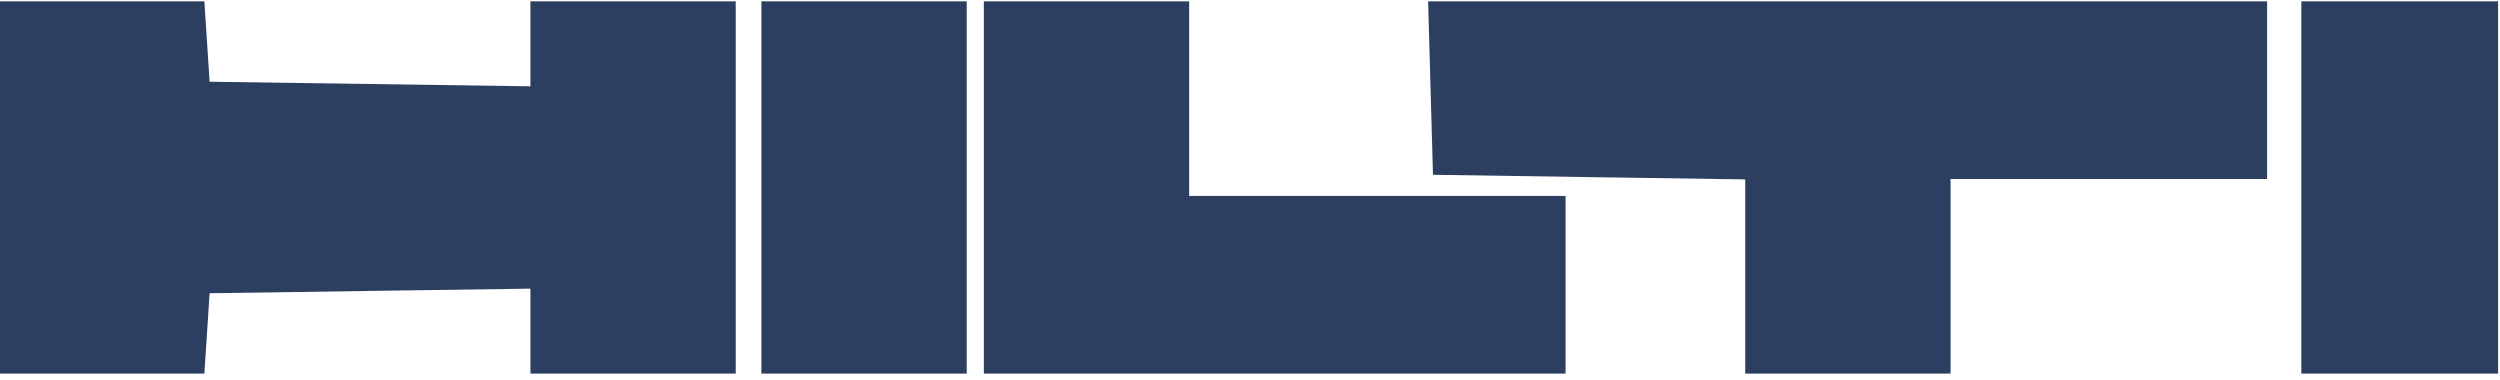
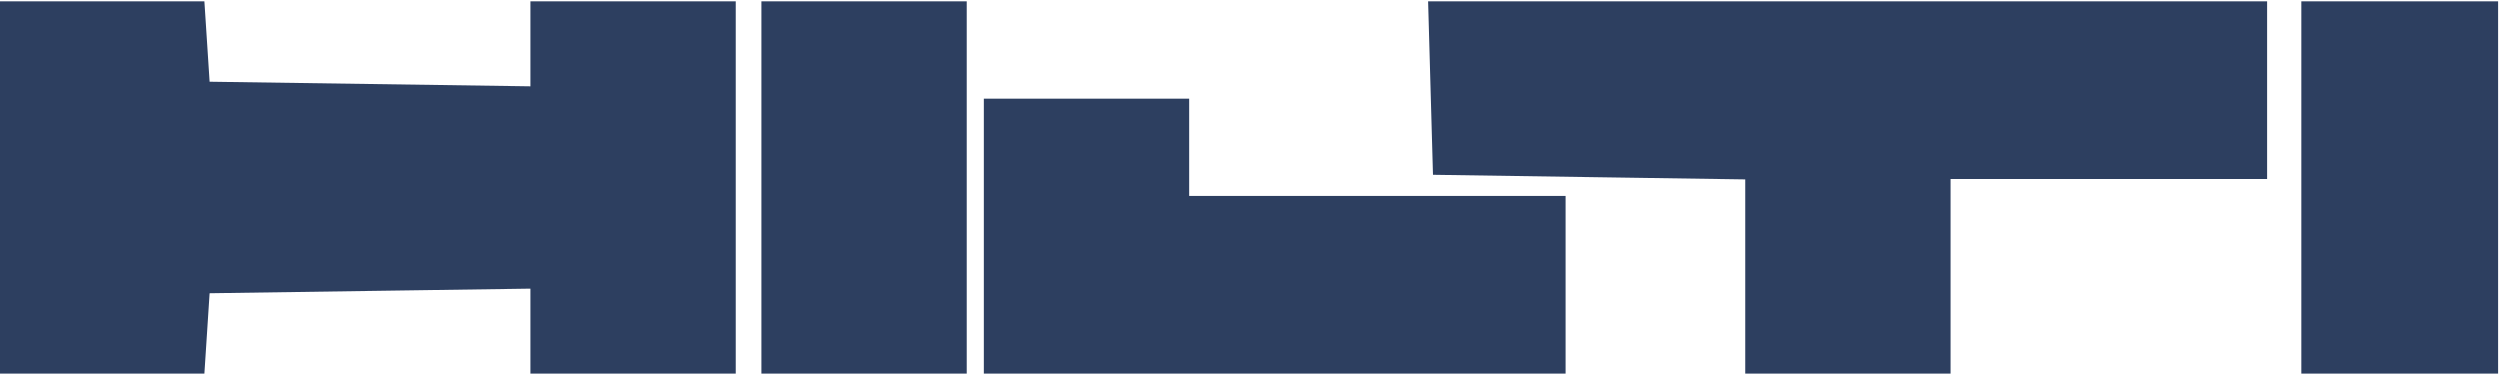
<svg xmlns="http://www.w3.org/2000/svg" width="263" height="40" viewBox="0 0 263 40" fill="none">
-   <path fill-rule="evenodd" clip-rule="evenodd" d="M0 19.723V39.304H10.751H21.501L21.776 35.076L22.05 30.849L38.925 30.606L55.8 30.364V34.834V39.304H66.6H77.4V19.723V0.142H66.6H55.8V4.611V9.081L38.925 8.839L22.05 8.597L21.776 4.369L21.501 0.142H10.751H0V19.723ZM80.1 19.723V39.304H90.9H101.7V19.723V0.142H90.9H80.1V19.723ZM103.5 19.723V39.304H134.1H164.7V29.959V20.613H144.9H125.1V10.377V0.142H114.3H103.5V19.723ZM150.493 9.265L150.75 18.388L167.175 18.631L183.6 18.873V29.089V39.304H194.4H205.2V29.068V18.833H221.85H238.5V9.487V0.142H194.368H150.237L150.493 9.265ZM242.1 19.723V39.304H252.45H262.8V19.723V0.142H252.45H242.1V19.723Z" fill="#2D3F60" />
+   <path fill-rule="evenodd" clip-rule="evenodd" d="M0 19.723V39.304H10.751H21.501L21.776 35.076L22.05 30.849L38.925 30.606L55.8 30.364V34.834V39.304H66.6H77.4V19.723V0.142H66.6H55.8V4.611V9.081L38.925 8.839L22.05 8.597L21.776 4.369L21.501 0.142H10.751H0V19.723ZM80.1 19.723V39.304H90.9H101.7V19.723V0.142H90.9H80.1V19.723ZM103.5 19.723V39.304H134.1H164.7V29.959V20.613H144.9H125.1V10.377H114.3H103.5V19.723ZM150.493 9.265L150.75 18.388L167.175 18.631L183.6 18.873V29.089V39.304H194.4H205.2V29.068V18.833H221.85H238.5V9.487V0.142H194.368H150.237L150.493 9.265ZM242.1 19.723V39.304H252.45H262.8V19.723V0.142H252.45H242.1V19.723Z" fill="#2D3F60" />
</svg>